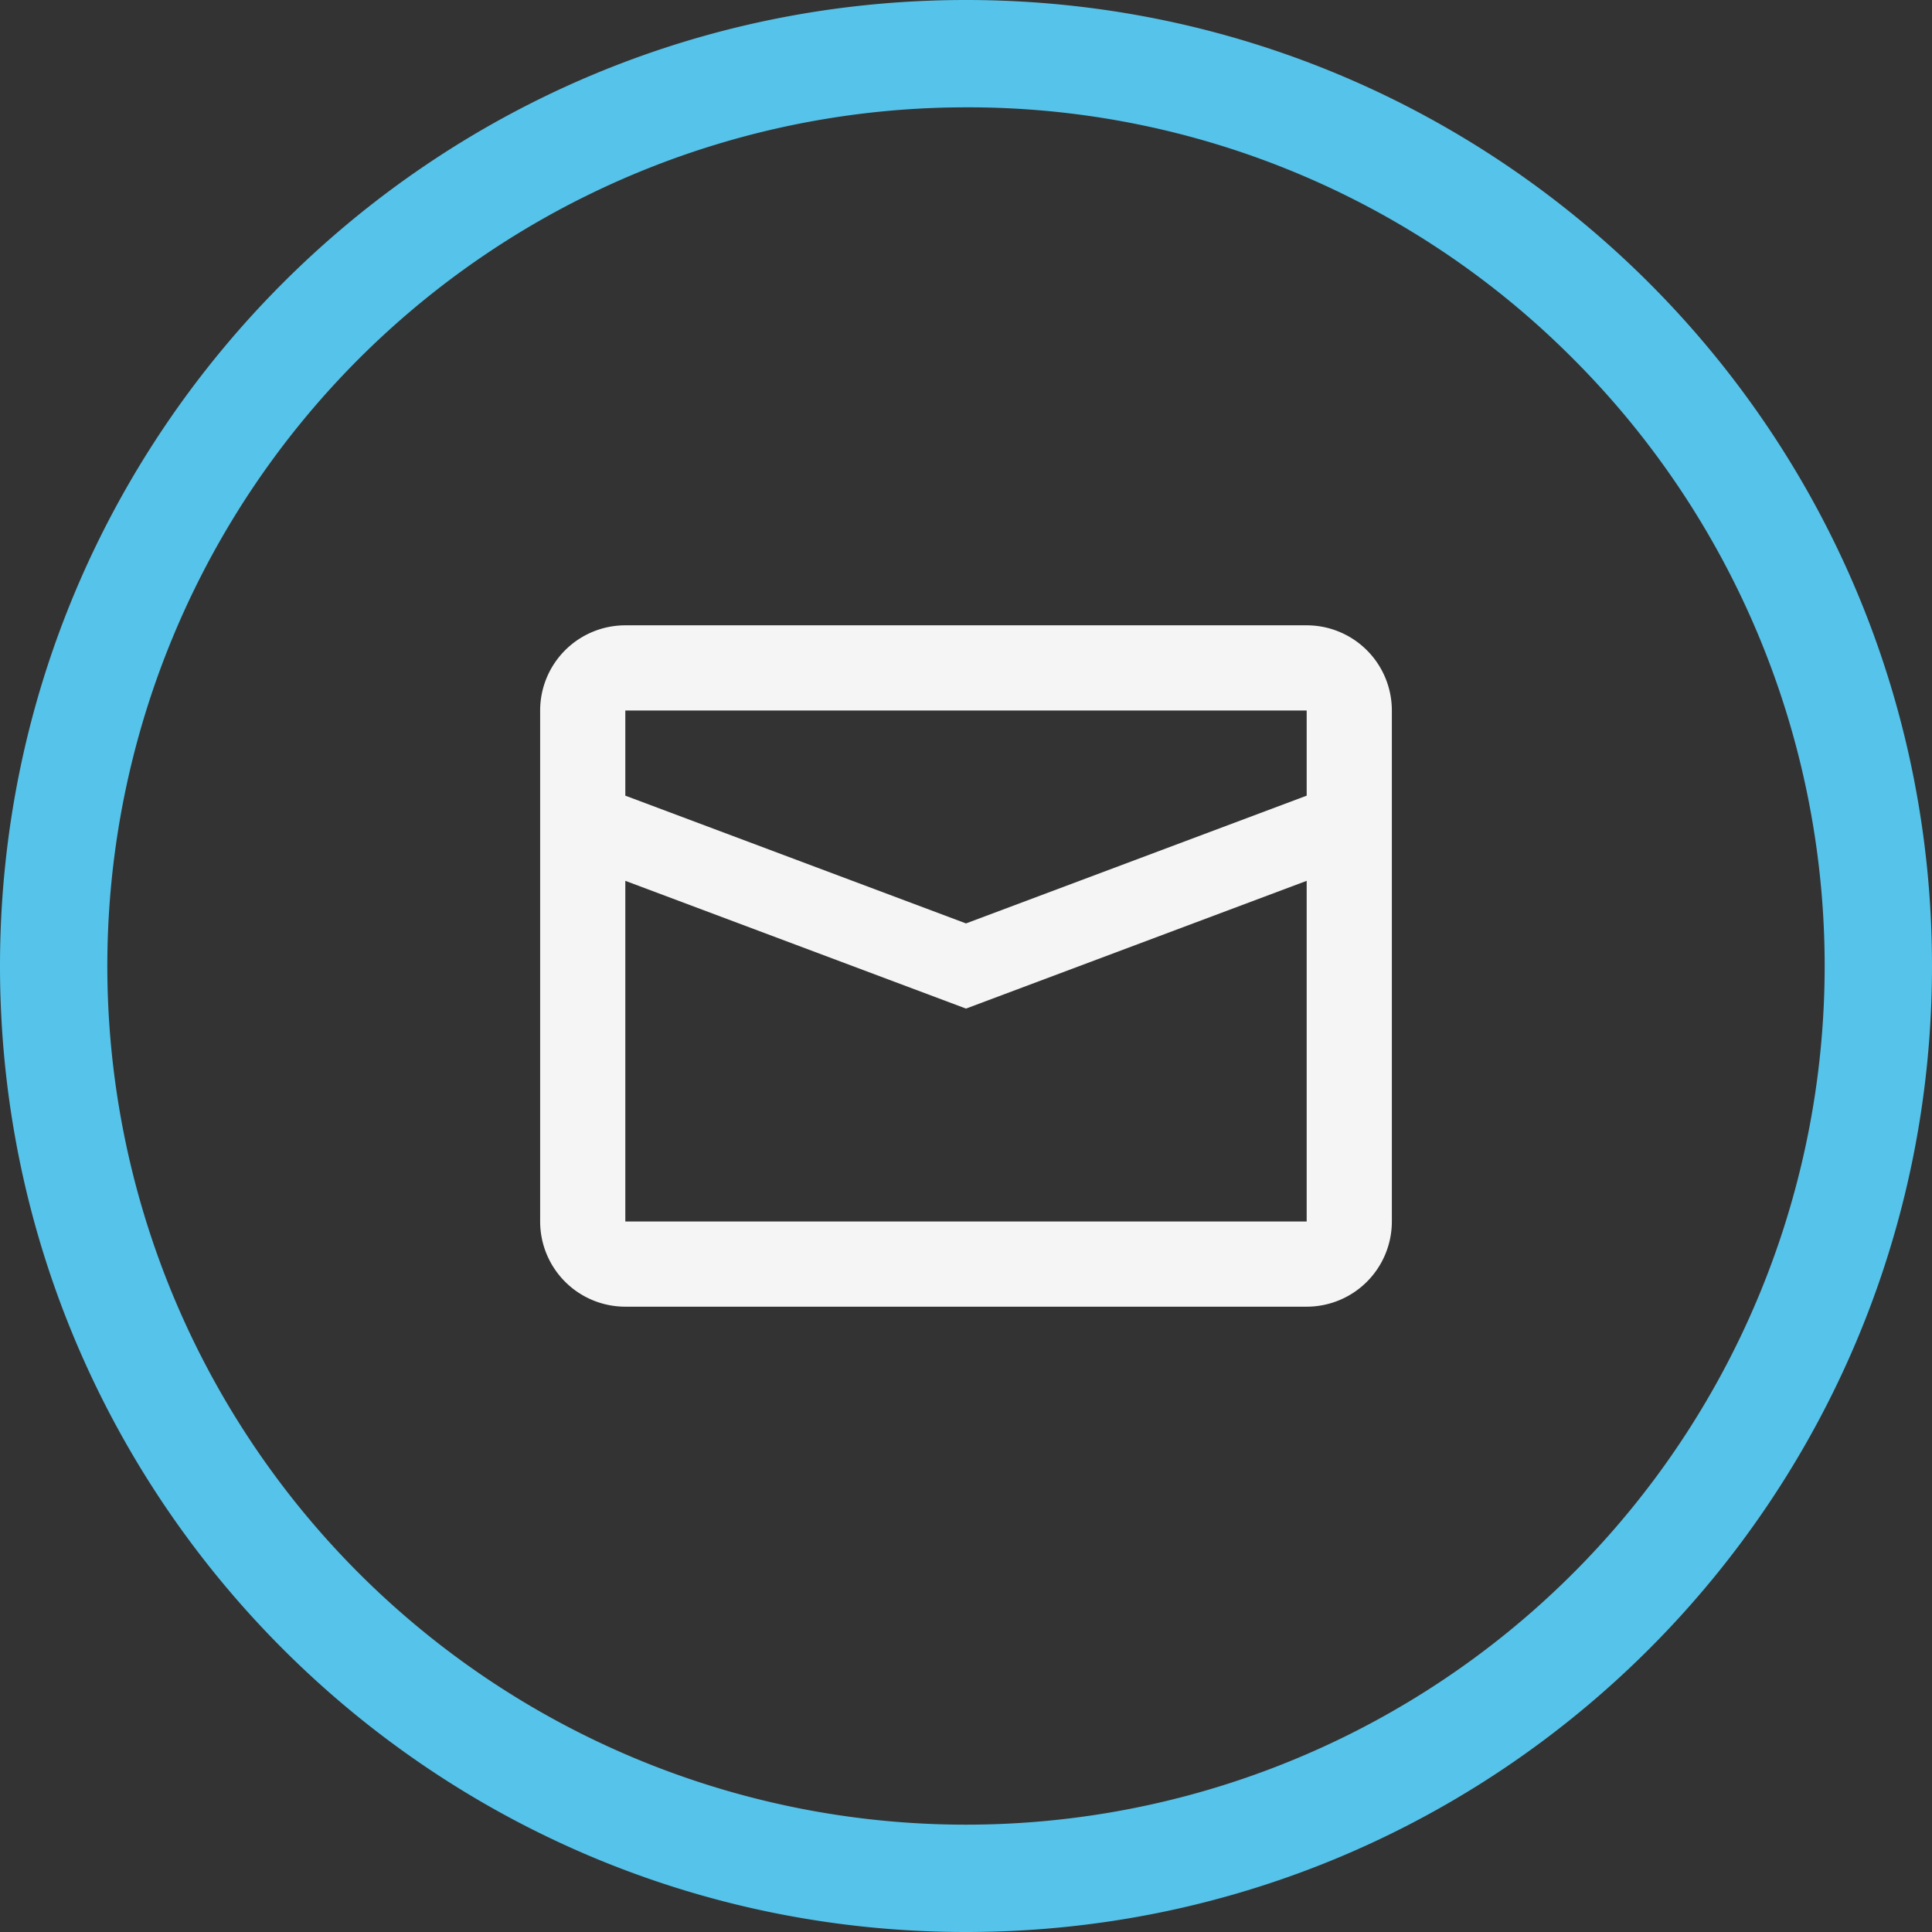
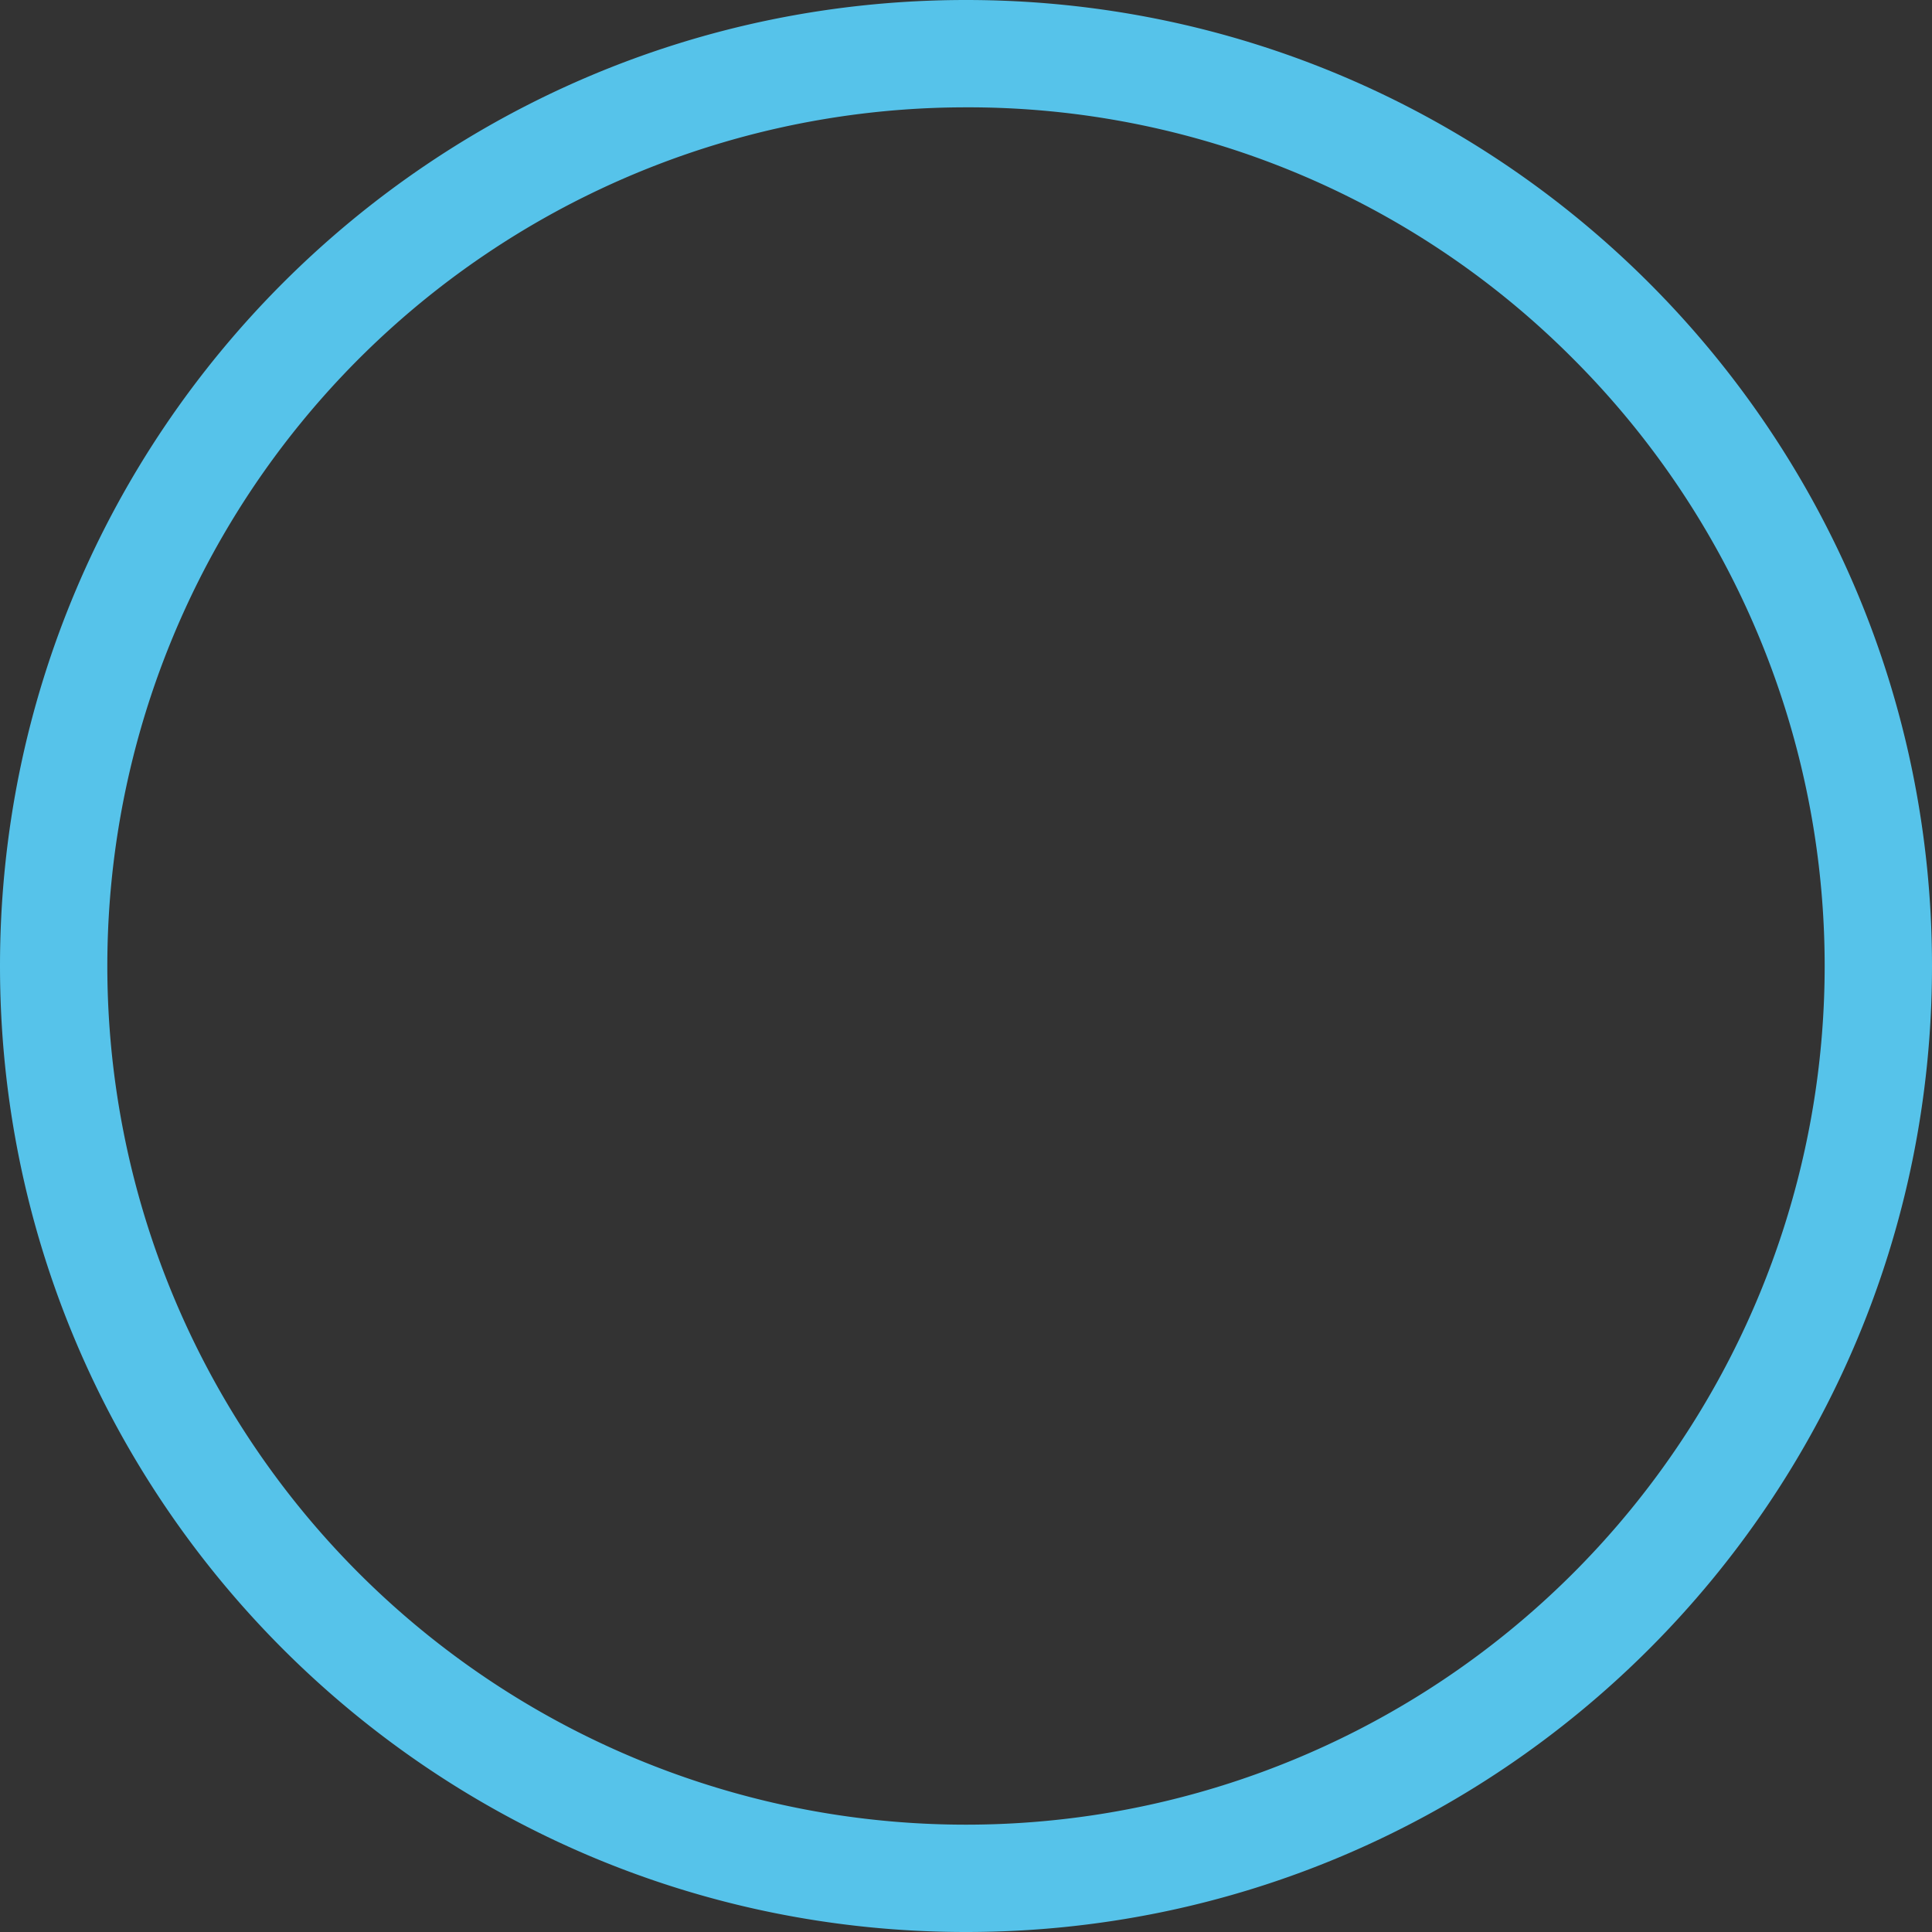
<svg xmlns="http://www.w3.org/2000/svg" width="500" height="500" viewBox="0 0 500 500">
  <rect x="0" y="0" width="500" height="500" fill="#333333" stroke="none" />
  <g id="Group_39" data-name="Group 39" transform="translate(-1673 -55)">
    <path id="Ellipse_2" data-name="Ellipse 2" d="M250,27.778A222.222,222.222,0,0,0,92.865,407.135a222.222,222.222,0,0,0,314.27-314.27A220.768,220.768,0,0,0,250,27.778M250,0C388.071,0,500,111.929,500,250S388.071,500,250,500,0,388.071,0,250,111.929,0,250,0Z" transform="translate(1673 55)" fill="#56c3ea" />
    <g id="mail" transform="translate(1812.791 216.833)">
-       <path id="Path_28" data-name="Path 28" d="M38.042,98.125v88.167H214.376V98.125l-88.167,33.063Zm0-44.084V76.084l88.167,33.063,88.167-33.063V54.042Zm0-22.042H214.376a22.042,22.042,0,0,1,22.042,22.042V186.293a22.042,22.042,0,0,1-22.042,22.042H38.042A22.042,22.042,0,0,1,16,186.293V54.042A22.042,22.042,0,0,1,38.042,32Z" transform="translate(-16 -32)" fill="#f5f5f5" />
-     </g>
+       </g>
  </g>
</svg>